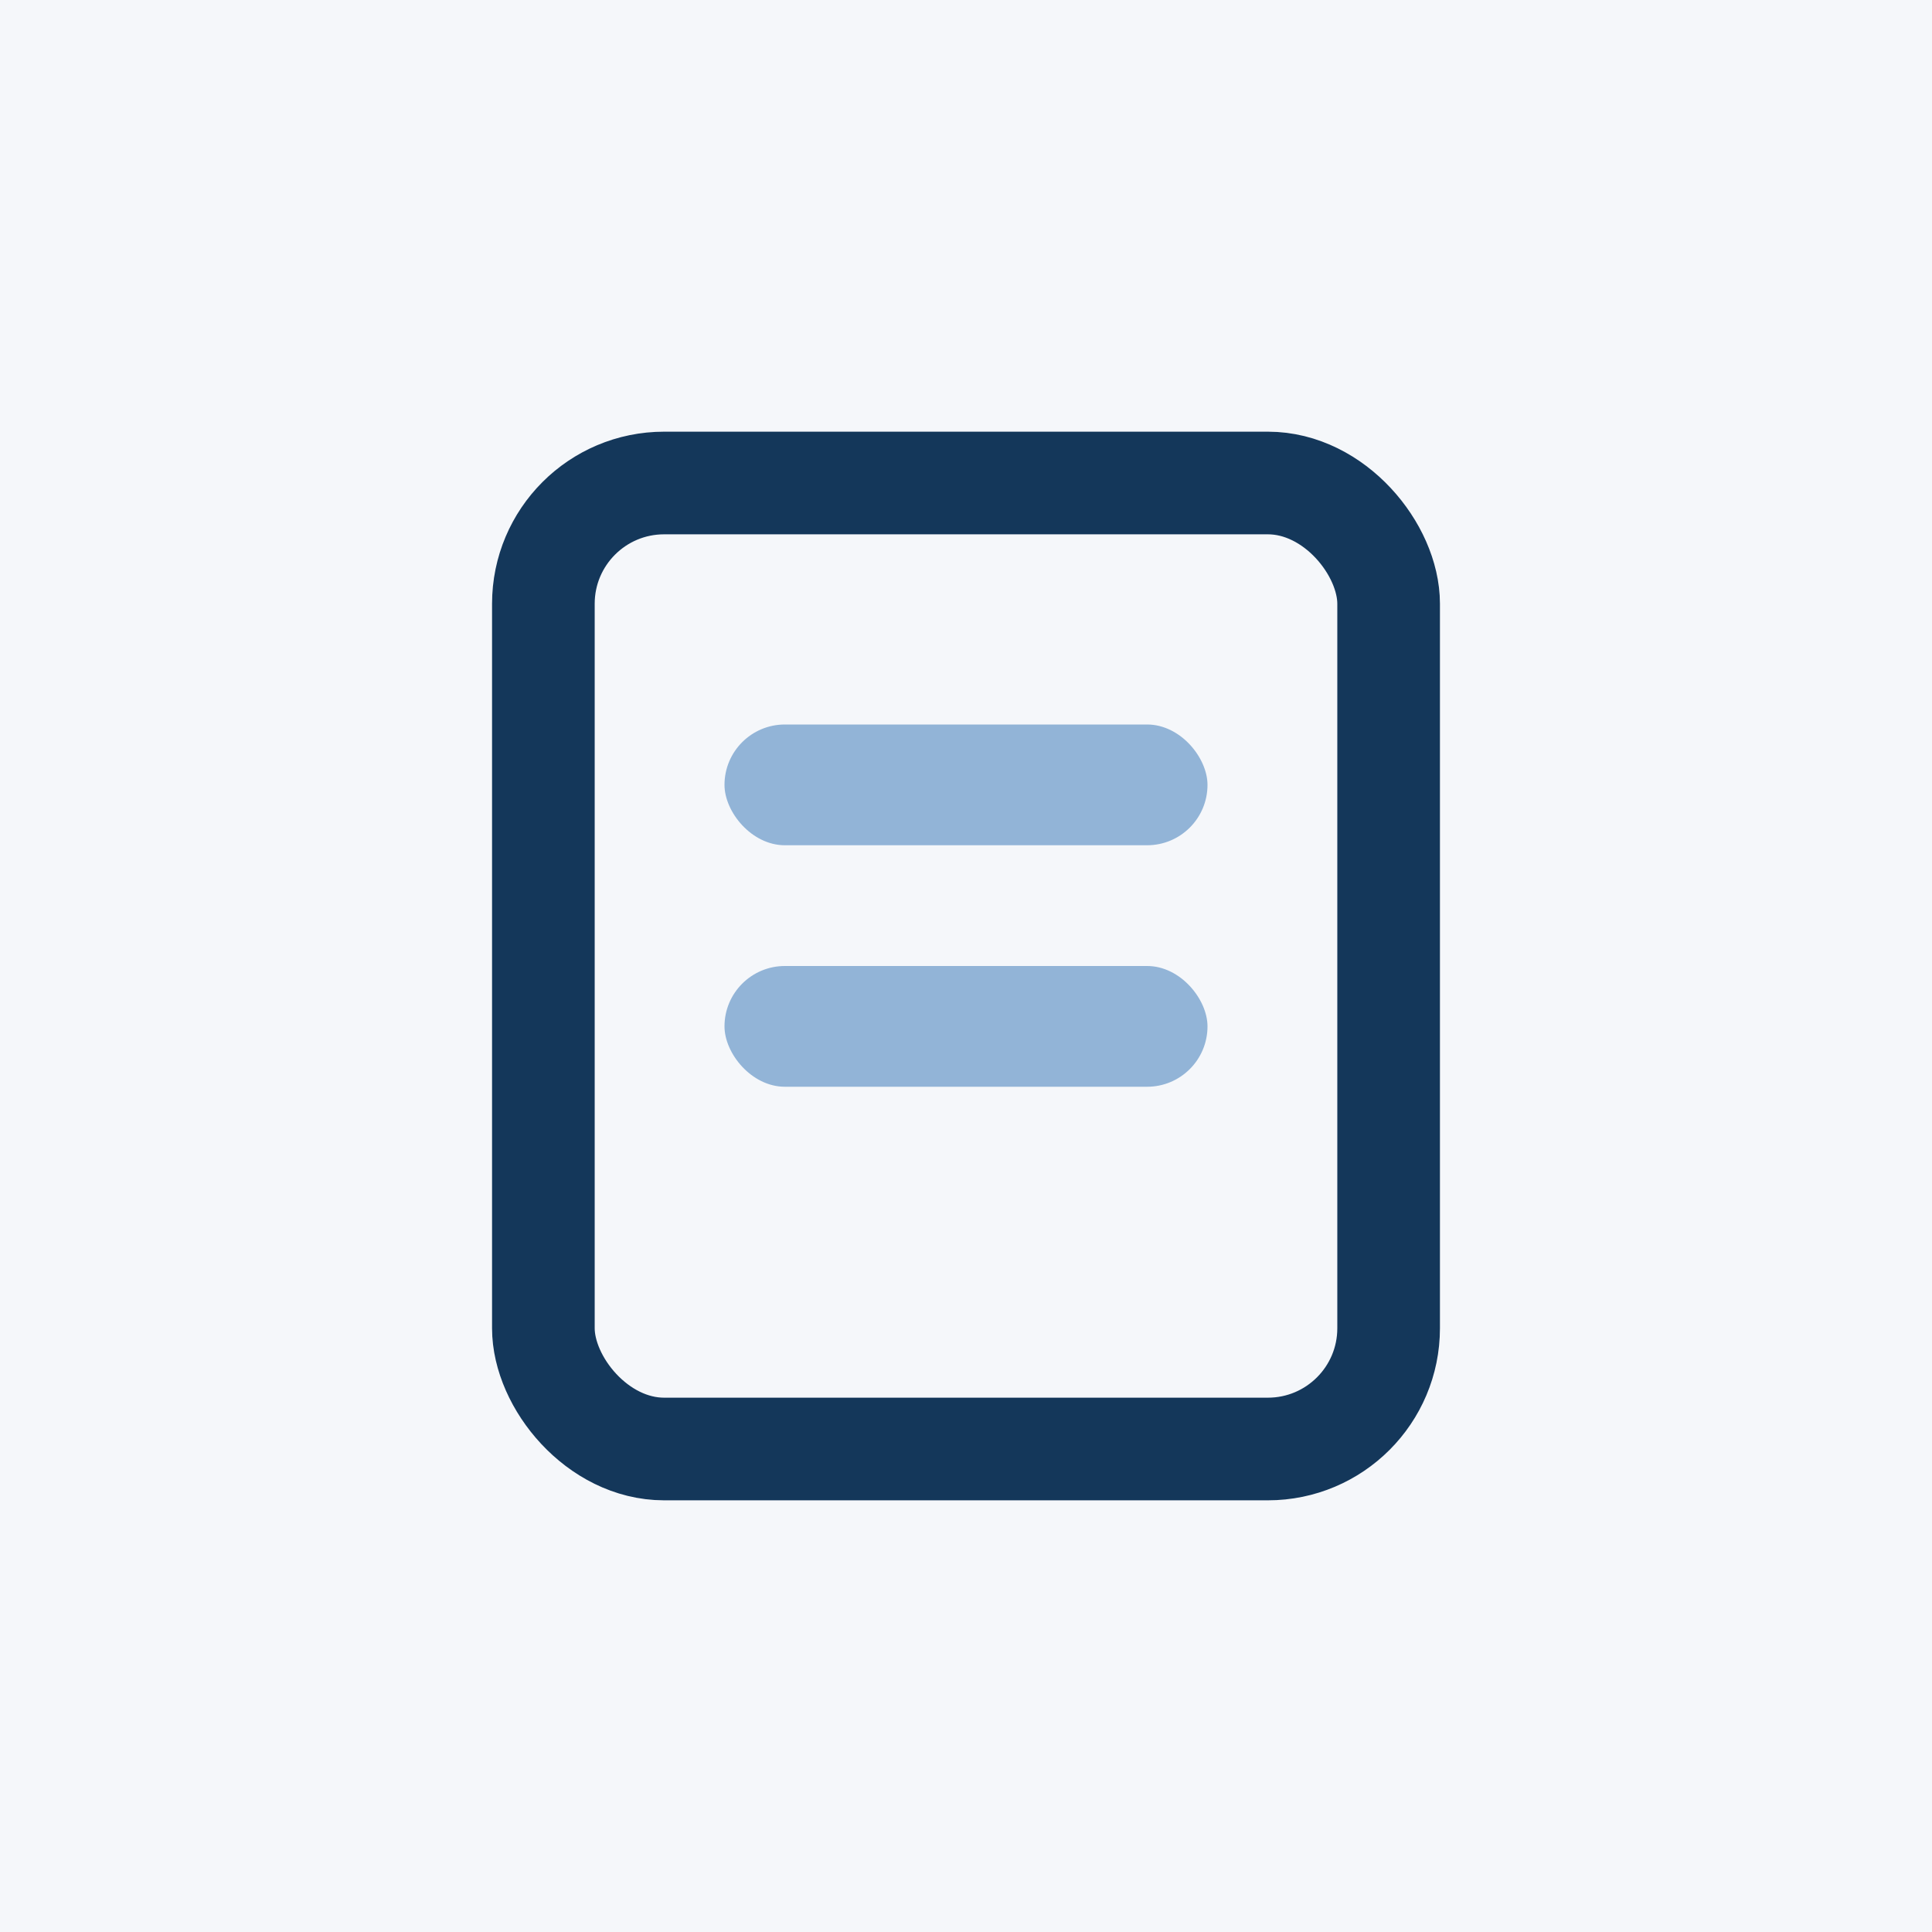
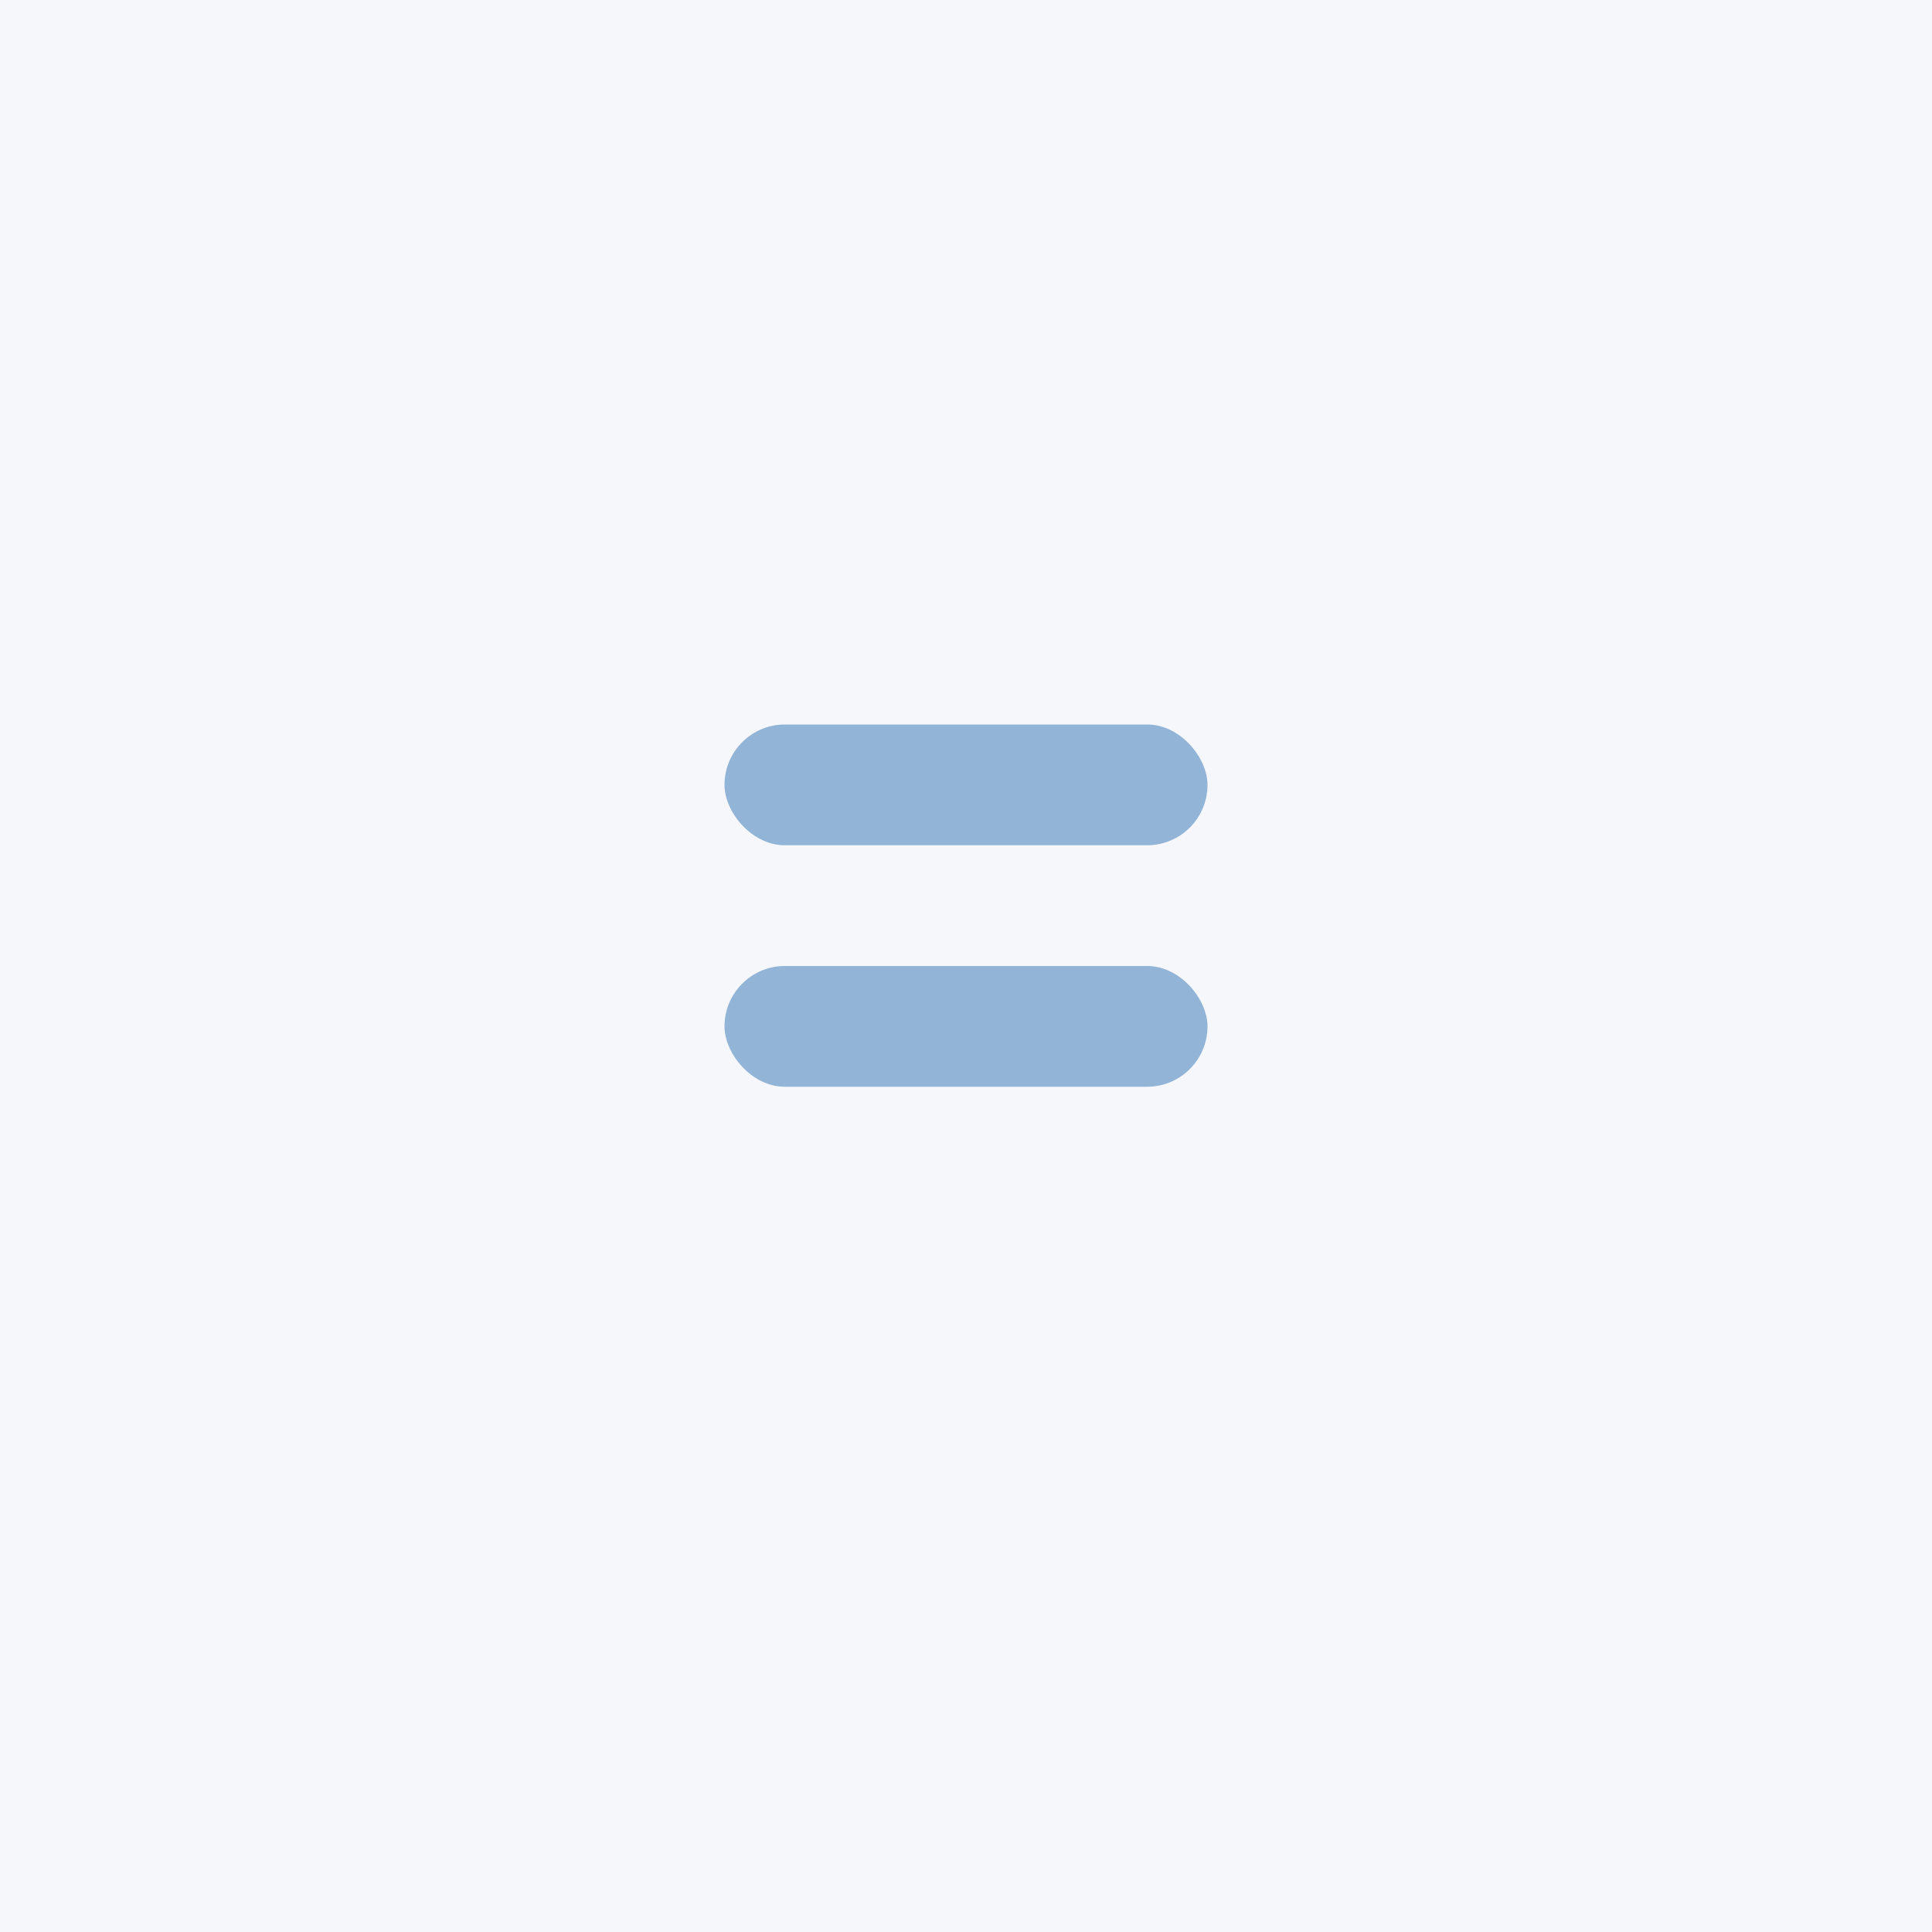
<svg xmlns="http://www.w3.org/2000/svg" width="32" height="32" viewBox="0 0 32 32">
  <rect width="32" height="32" fill="#F5F7FA" />
-   <rect x="9" y="8" width="14" height="16" rx="2" fill="none" stroke="#14375A" stroke-width="1.7" />
  <rect x="12" y="12" width="8" height="2" rx="1" fill="#92B4D7" />
  <rect x="12" y="16" width="8" height="2" rx="1" fill="#92B4D7" />
</svg>